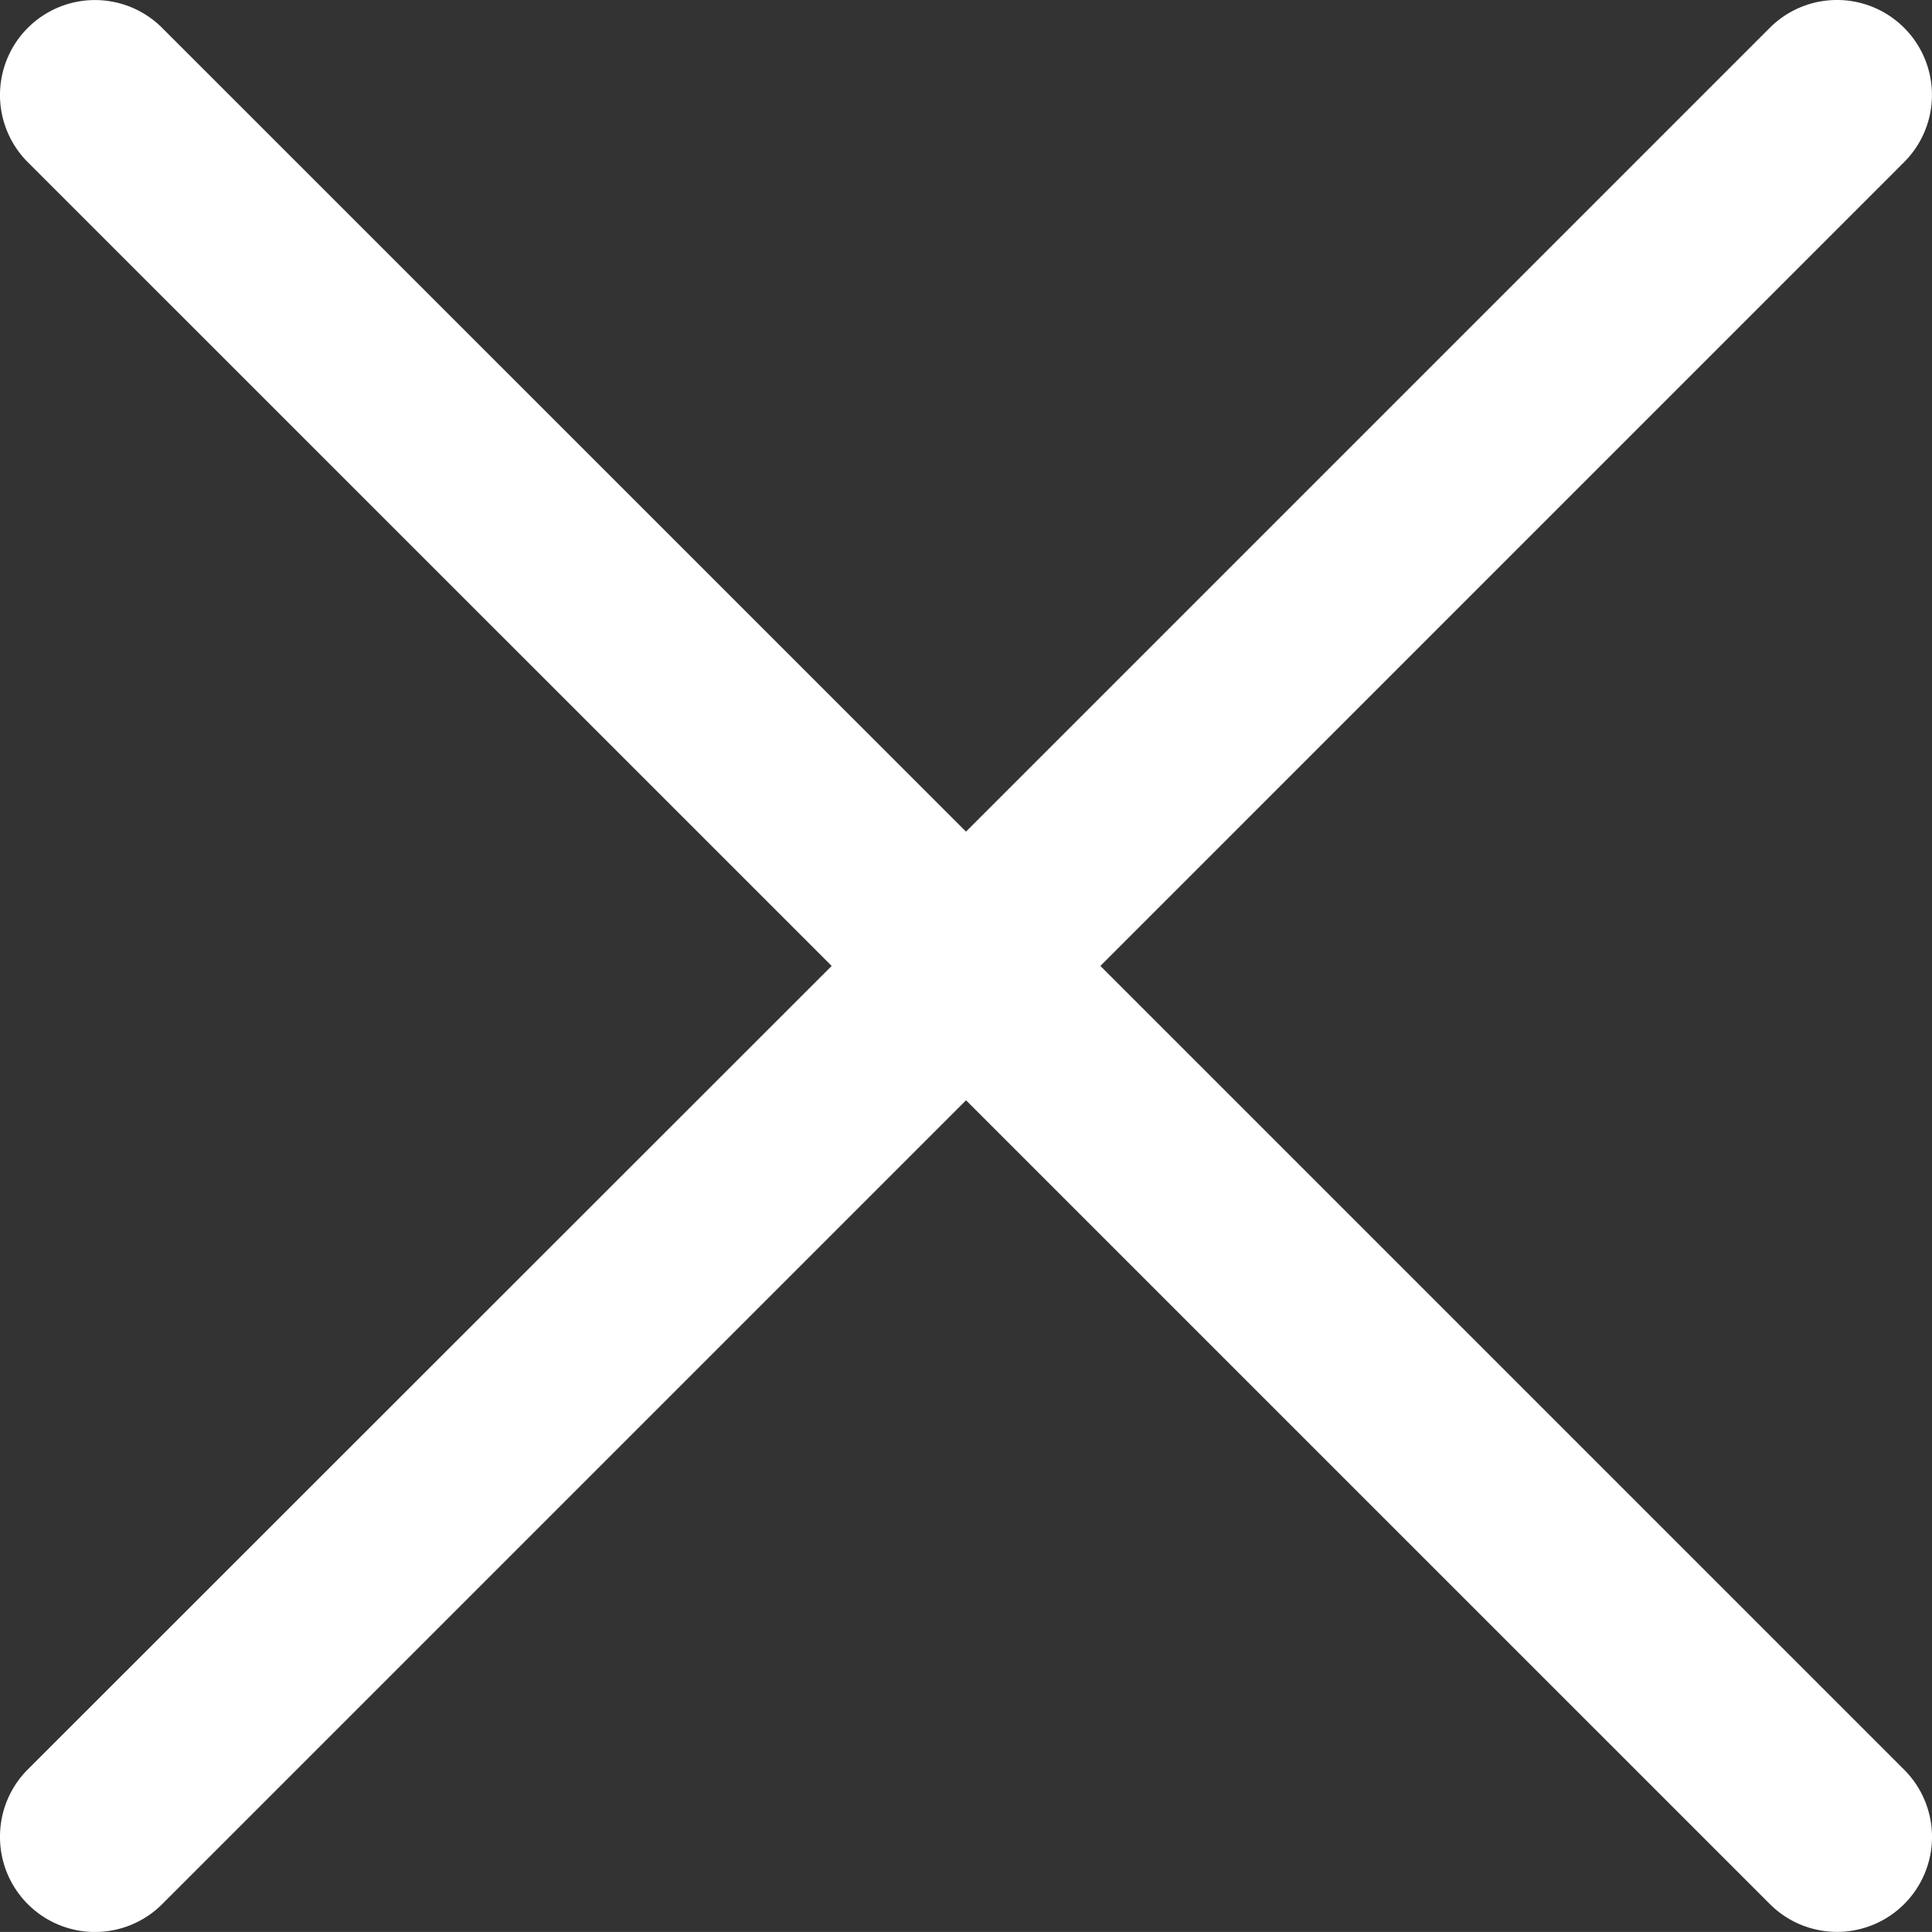
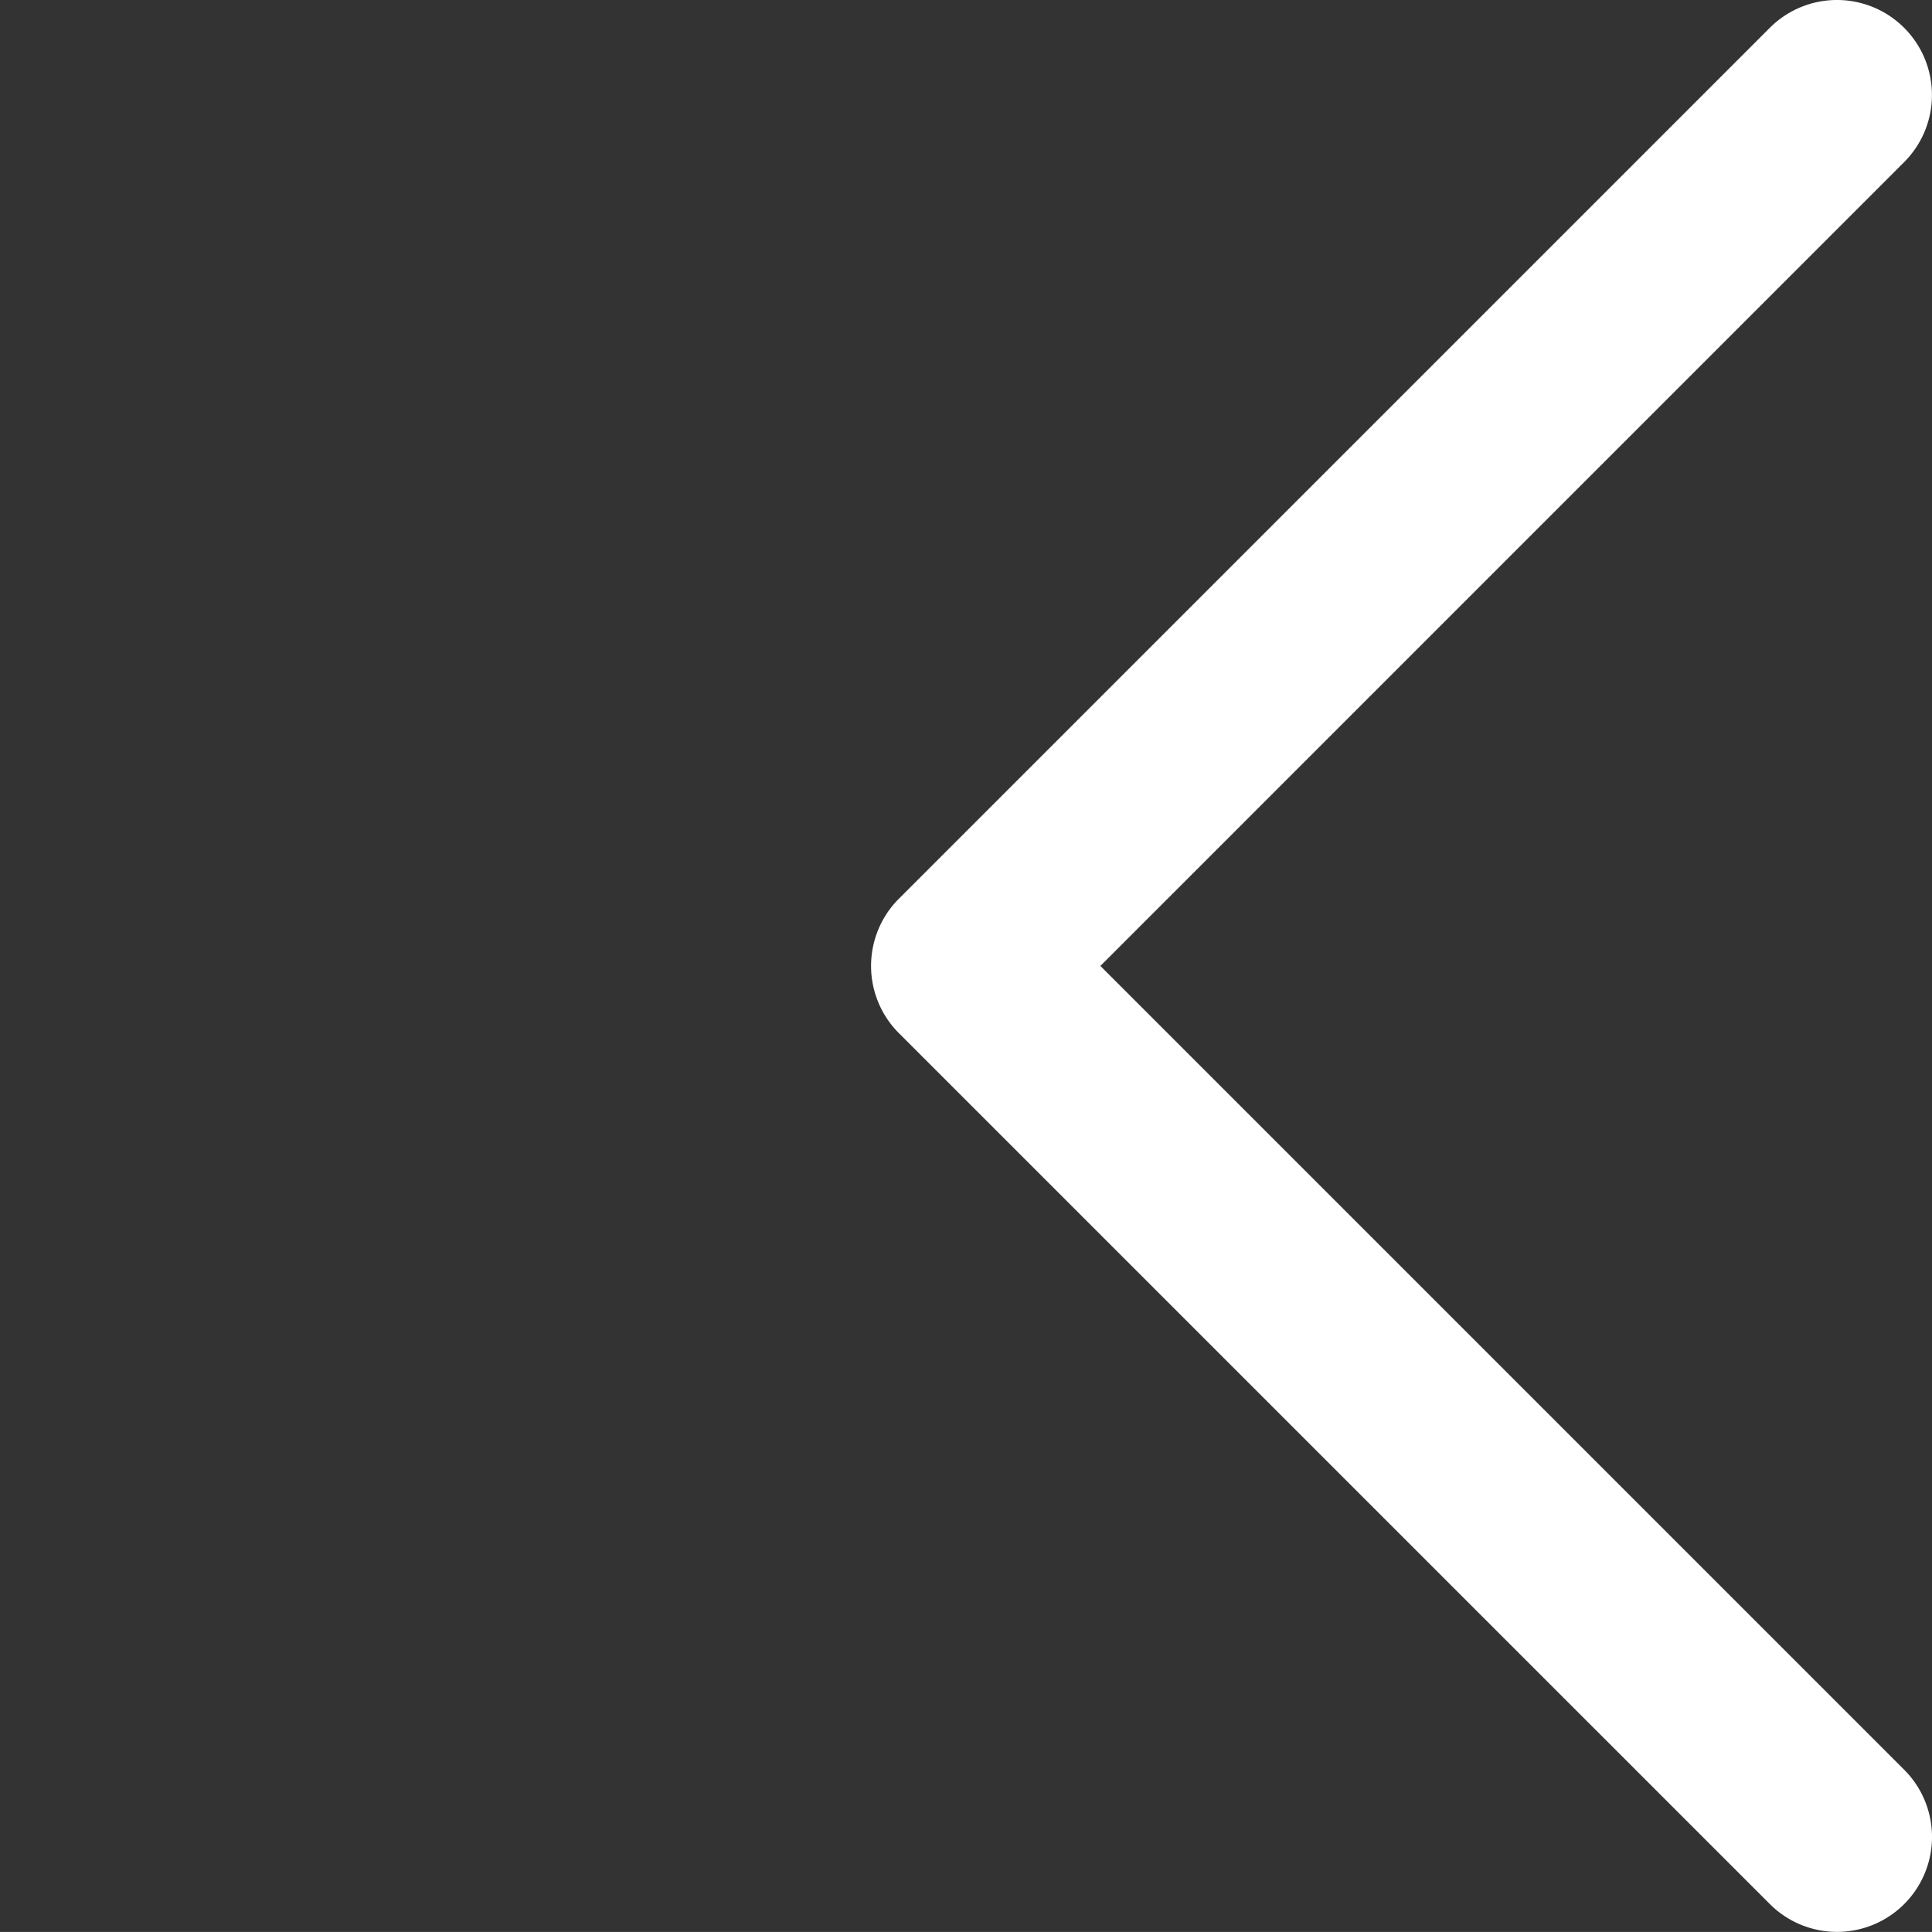
<svg xmlns="http://www.w3.org/2000/svg" width="30.506" height="30.505" viewBox="0 0 30.506 30.505">
  <rect x="0" y="0" width="30.506" height="30.505" fill="#333333" stroke="none" />
  <g id="Groupe_4156" data-name="Groupe 4156" transform="translate(-1751.192 -100.111)">
    <path id="Icon_feather-chevron-down" data-name="Icon feather-chevron-down" d="M13.752,15.252a1.5,1.5,0,0,1-1.061-.439L-1.061,1.061a1.5,1.5,0,0,1,0-2.121,1.5,1.5,0,0,1,2.121,0L13.752,11.631,26.444-1.061a1.5,1.5,0,0,1,2.121,0,1.5,1.5,0,0,1,0,2.121L14.813,14.813A1.5,1.5,0,0,1,13.752,15.252Z" transform="translate(1780.198 101.611) rotate(90)" fill="#fff" />
-     <path id="Icon_feather-chevron-down-2" data-name="Icon feather-chevron-down" d="M27.5,15.253a1.5,1.5,0,0,1-1.061-.439L13.752,2.121,1.061,14.814a1.5,1.5,0,0,1-2.121,0,1.5,1.5,0,0,1,0-2.121L12.692-1.061A1.5,1.5,0,0,1,13.752-1.5h0a1.5,1.5,0,0,1,1.061.439L28.566,12.692A1.5,1.5,0,0,1,27.5,15.253Z" transform="translate(1766.445 101.611) rotate(90)" fill="#fff" />
  </g>
</svg>